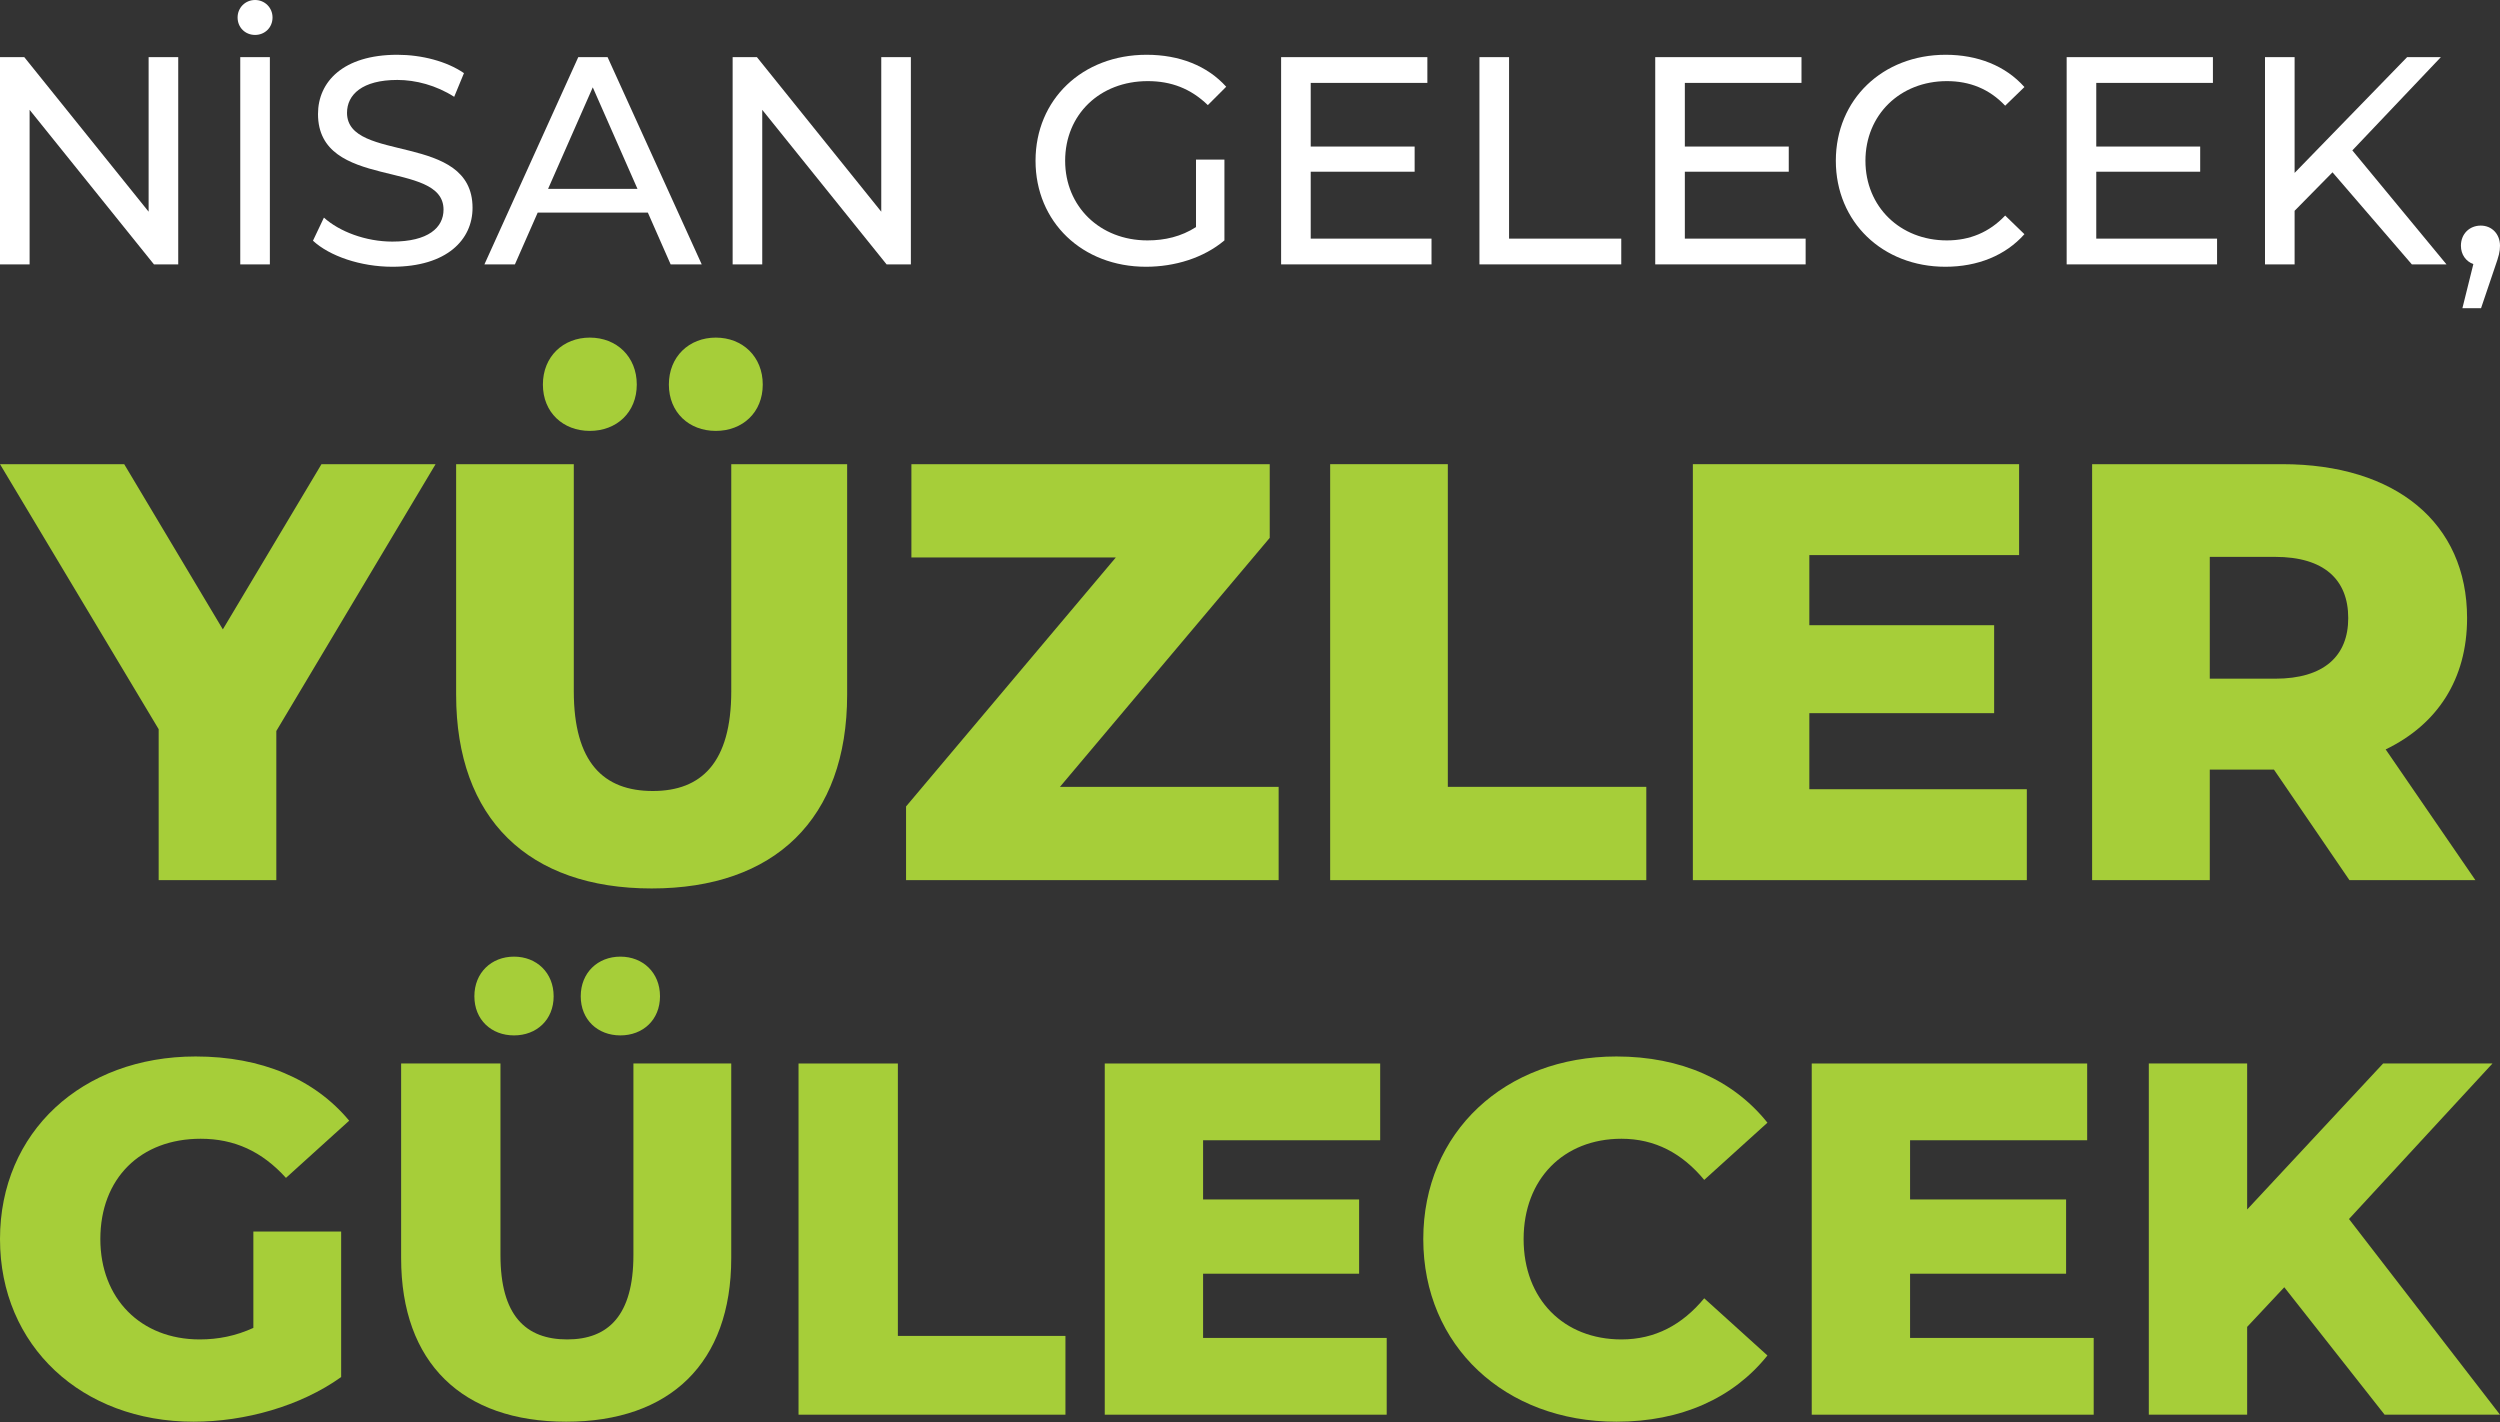
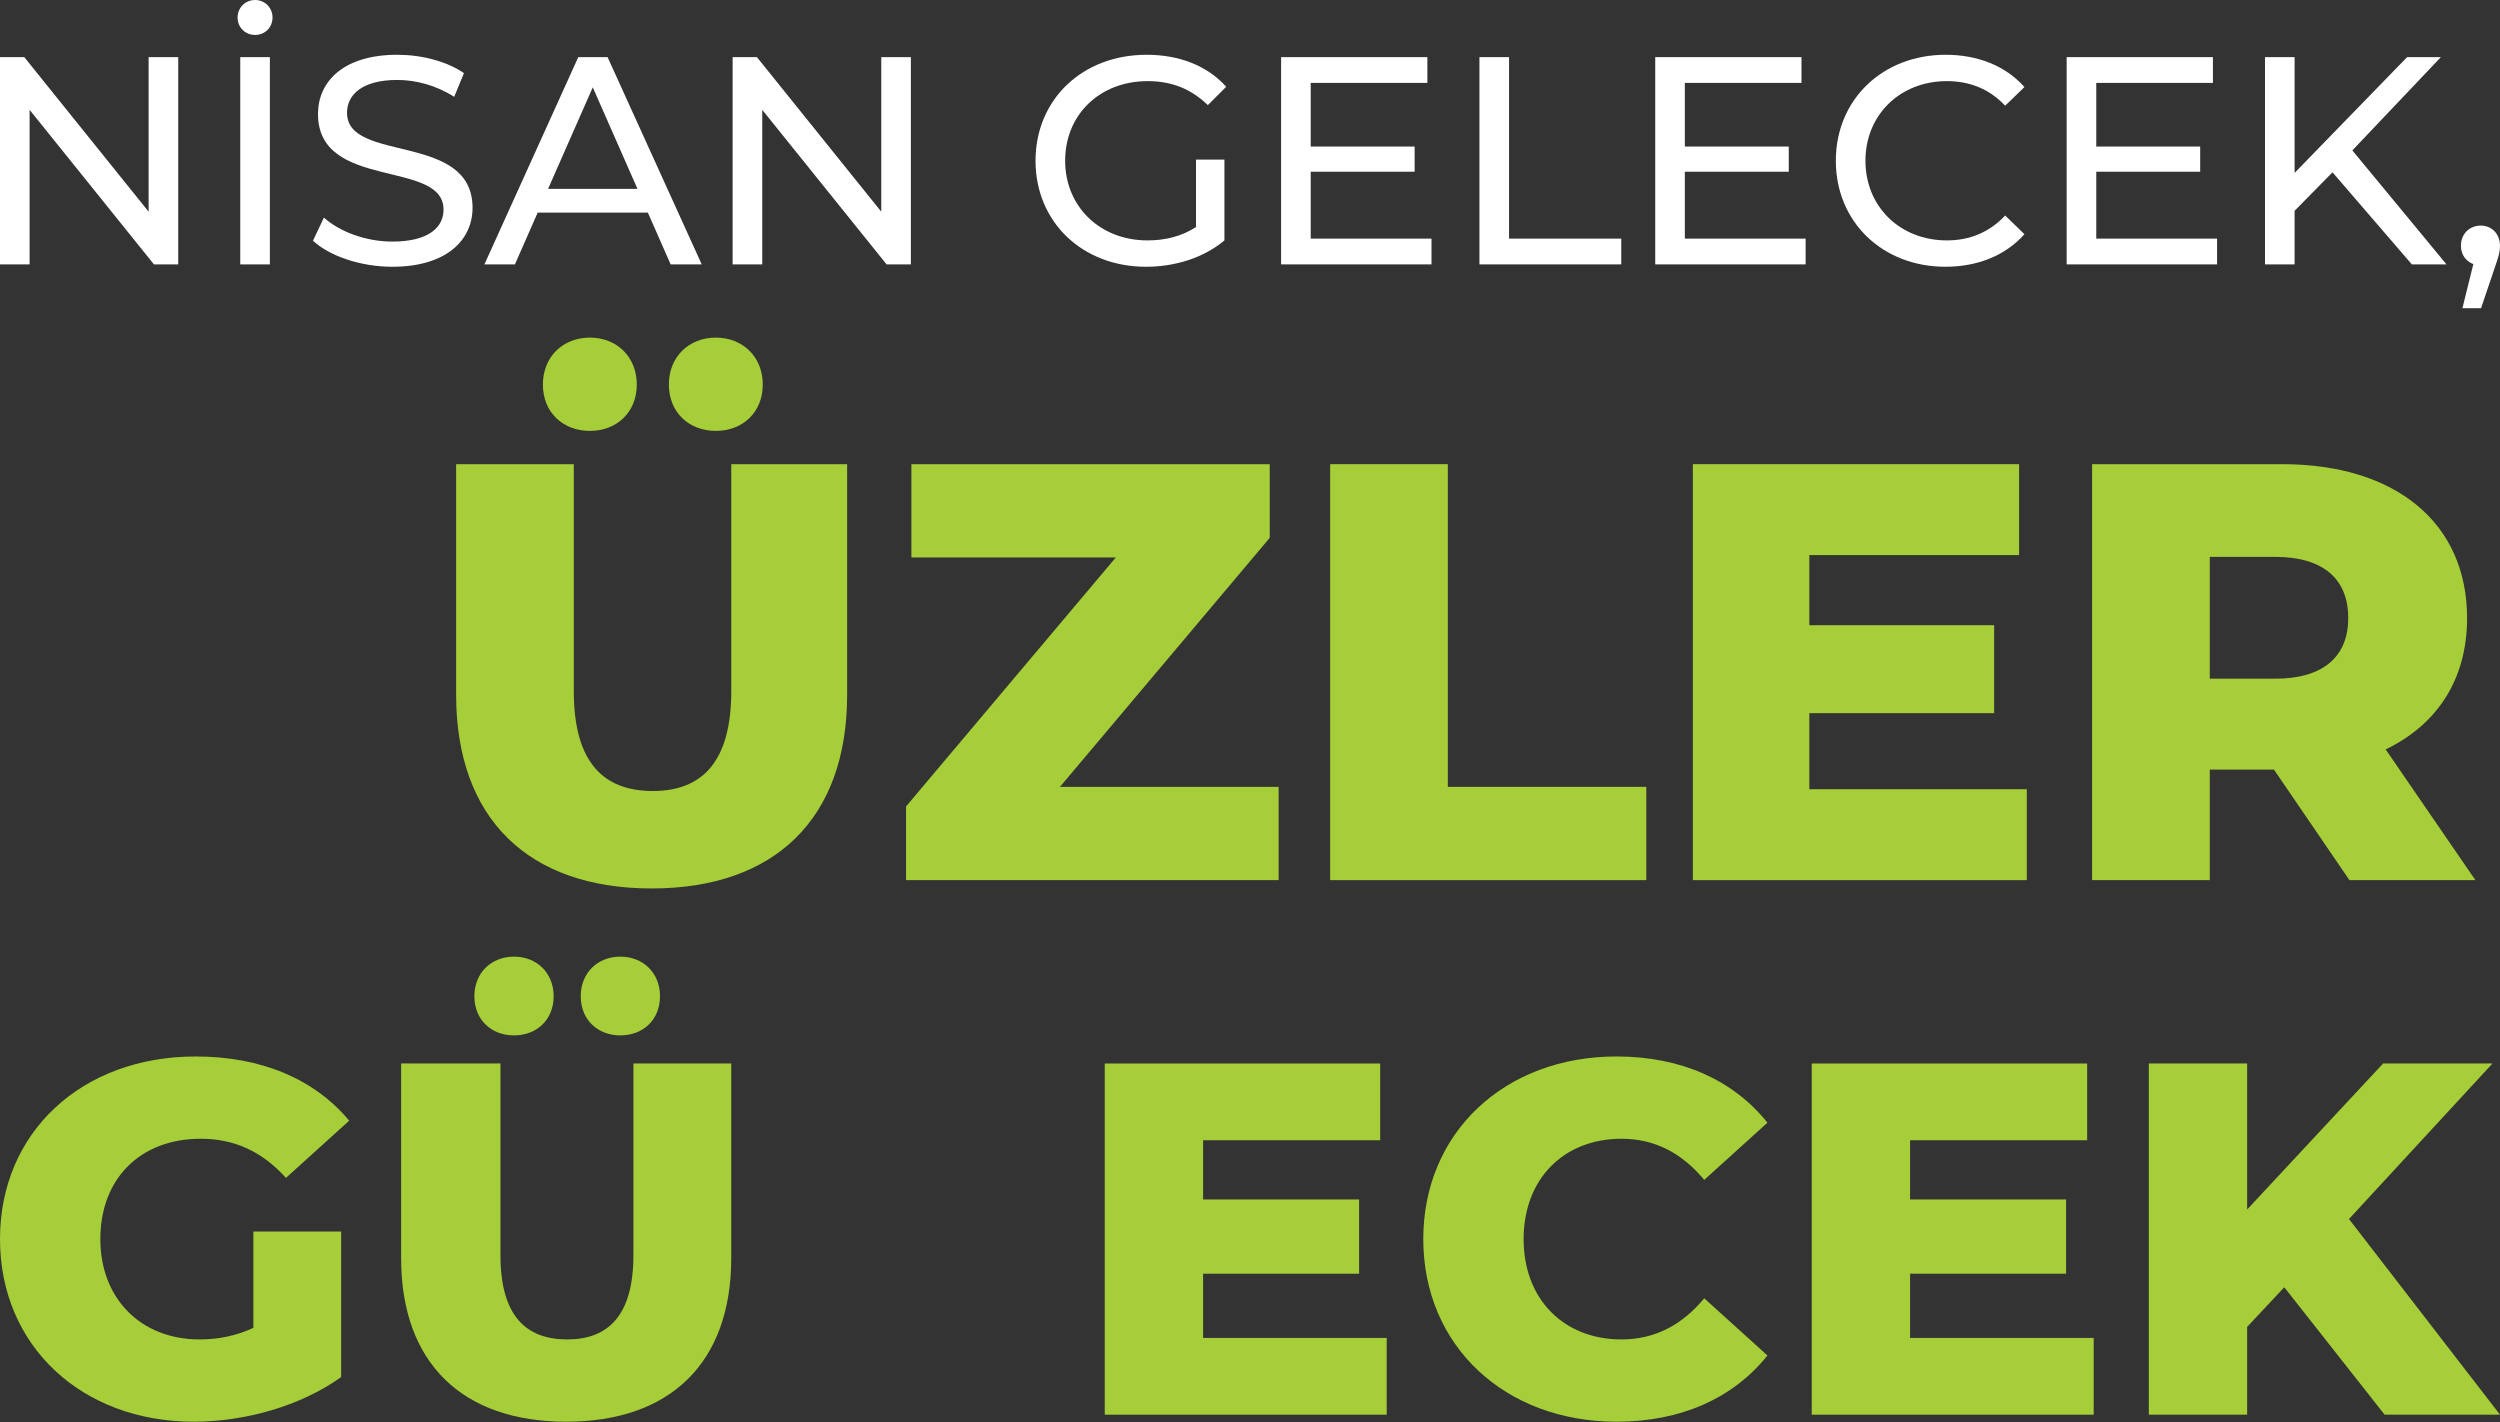
<svg xmlns="http://www.w3.org/2000/svg" width="501" height="285" viewBox="0 0 501 285" fill="none">
  <rect x="0" y="0" width="501" height="285" fill="#333333" stroke="none" />
  <path d="M497.143 45.21C499.398 45.21 501 46.931 501 49.245C501 50.431 500.762 51.321 499.991 53.517L497.202 61.764H493.465L495.66 52.923C494.177 52.389 493.168 51.025 493.168 49.245C493.168 46.871 494.889 45.21 497.143 45.21Z" fill="white" />
  <path d="M483.334 52.983L467.434 34.531L459.839 42.244V52.983H453.906V11.451H459.839V34.649L482.385 11.451H489.149L471.409 30.14L490.276 52.983H483.334Z" fill="white" />
  <path d="M420.092 47.821H444.299V52.983H414.159V11.451H443.469V16.613H420.092V29.369H440.917V34.412H420.092V47.821Z" fill="white" />
  <path d="M389.854 53.458C377.276 53.458 367.901 44.499 367.901 32.217C367.901 19.936 377.276 10.977 389.913 10.977C396.321 10.977 401.898 13.172 405.695 17.444L401.839 21.182C398.635 17.8 394.719 16.257 390.151 16.257C380.776 16.257 373.834 23.021 373.834 32.217C373.834 41.413 380.776 48.177 390.151 48.177C394.719 48.177 398.635 46.575 401.839 43.194L405.695 46.931C401.898 51.203 396.321 53.458 389.854 53.458Z" fill="white" />
  <path d="M337.642 47.821H361.849V52.983H331.709V11.451H361.019V16.613H337.642V29.369H358.467V34.412H337.642V47.821Z" fill="white" />
  <path d="M296.481 52.983V11.451H302.415V47.821H324.901V52.983H296.481Z" fill="white" />
  <path d="M262.667 47.821H286.875V52.983H256.734V11.451H286.044V16.613H262.667V29.369H283.493V34.412H262.667V47.821Z" fill="white" />
  <path d="M239.679 45.507V31.98H245.375V48.177C241.222 51.678 235.466 53.458 229.652 53.458C216.896 53.458 207.521 44.499 207.521 32.217C207.521 19.936 216.896 10.977 229.771 10.977C236.356 10.977 241.934 13.172 245.731 17.384L242.052 21.063C238.611 17.74 234.695 16.257 230.008 16.257C220.396 16.257 213.455 22.962 213.455 32.217C213.455 41.354 220.396 48.177 229.949 48.177C233.449 48.177 236.712 47.406 239.679 45.507Z" fill="white" />
  <path d="M176.605 11.451H182.539V52.983H177.673L152.754 22.012V52.983H146.821V11.451H151.686L176.605 42.422V11.451Z" fill="white" />
  <path d="M134.396 52.983L129.828 42.6H107.757L103.188 52.983H97.077L115.885 11.451H121.759L140.626 52.983H134.396ZM109.833 37.853H127.751L118.792 17.503L109.833 37.853Z" fill="white" />
  <path d="M78.62 53.458C72.271 53.458 66.041 51.322 62.719 48.237L64.914 43.609C67.999 46.397 73.28 48.415 78.62 48.415C85.799 48.415 88.884 45.626 88.884 42.007C88.884 31.861 63.727 38.269 63.727 22.843C63.727 16.435 68.711 10.977 79.628 10.977C84.493 10.977 89.536 12.282 92.978 14.655L91.02 19.402C87.4 17.088 83.307 16.02 79.628 16.02C72.568 16.02 69.542 18.986 69.542 22.606C69.542 32.751 94.698 26.403 94.698 41.651C94.698 47.999 89.596 53.458 78.62 53.458Z" fill="white" />
  <path d="M51.115 7.001C49.157 7.001 47.614 5.518 47.614 3.501C47.614 1.543 49.157 0 51.115 0C53.073 0 54.615 1.543 54.615 3.501C54.615 5.518 53.073 7.001 51.115 7.001ZM48.148 52.983V11.451H54.081V52.983H48.148Z" fill="white" />
  <path d="M29.784 11.451H35.717V52.983H30.852L5.933 22.012V52.983H0V11.451H4.865L29.784 42.422V11.451Z" fill="white" />
  <path d="M470.824 176.38L455.7 154.23H442.839V176.38H419.26V93.02H457.367C480.112 93.02 494.403 104.81 494.403 123.863C494.403 136.129 488.448 145.18 478.088 150.181L496.07 176.38H470.824ZM470.586 123.863C470.586 116.123 465.703 111.598 455.938 111.598H442.839V136.01H455.938C465.703 136.01 470.586 131.485 470.586 123.863Z" fill="#A6CE39" />
  <path d="M362.59 158.16H406.175V176.38H339.249V93.02H404.627V111.24H362.59V125.292H399.625V142.917H362.59V158.16Z" fill="#A6CE39" />
  <path d="M266.565 176.38V93.02H290.144V157.684H329.919V176.38H266.565Z" fill="#A6CE39" />
  <path d="M212.415 157.684H256.239V176.38H181.572V161.614L223.609 111.717H182.644V93.02H254.453V107.787L212.415 157.684Z" fill="#A6CE39" />
  <path d="M118.203 86.352C112.845 86.352 108.796 82.66 108.796 77.063C108.796 71.466 112.845 67.655 118.203 67.655C123.562 67.655 127.611 71.466 127.611 77.063C127.611 82.66 123.562 86.352 118.203 86.352ZM143.449 86.352C138.091 86.352 134.042 82.66 134.042 77.063C134.042 71.466 138.091 67.655 143.449 67.655C148.808 67.655 152.857 71.466 152.857 77.063C152.857 82.66 148.808 86.352 143.449 86.352ZM130.588 178.047C105.938 178.047 91.409 164.114 91.409 139.226V93.02H114.988V138.511C114.988 152.801 120.942 158.517 130.826 158.517C140.591 158.517 146.546 152.801 146.546 138.511V93.02H169.767V139.226C169.767 164.114 155.239 178.047 130.588 178.047Z" fill="#A6CE39" />
-   <path d="M87.29 93.02L55.375 146.49V176.38H31.796V146.132L0 93.02H24.889L44.657 126.126L64.425 93.02H87.29Z" fill="#A6CE39" />
  <path d="M477.876 283.503L457.768 257.966L450.328 265.908V283.503H430.622V213.125H450.328V242.382L477.574 213.125H499.492L470.738 244.292L501 283.503H477.876Z" fill="#A6CE39" />
  <path d="M382.777 268.12H419.575V283.503H363.071V213.125H418.268V228.507H382.777V240.371H414.045V255.251H382.777V268.12Z" fill="#A6CE39" />
  <path d="M323.933 284.911C301.613 284.911 285.225 269.729 285.225 248.314C285.225 226.899 301.613 211.717 323.933 211.717C336.902 211.717 347.359 216.443 354.195 224.989L341.527 236.45C337.103 231.121 331.674 228.206 324.938 228.206C313.376 228.206 305.333 236.249 305.333 248.314C305.333 260.379 313.376 268.422 324.938 268.422C331.674 268.422 337.103 265.506 341.527 260.178L354.195 271.639C347.359 280.185 336.902 284.911 323.933 284.911Z" fill="#A6CE39" />
  <path d="M241.098 268.12H277.895V283.503H221.392V213.125H276.588V228.507H241.098V240.371H272.366V255.251H241.098V268.12Z" fill="#A6CE39" />
-   <path d="M160.026 283.503V213.125H179.933V267.718H213.514V283.503H160.026Z" fill="#A6CE39" />
  <path d="M103.007 207.495C98.483 207.495 95.065 204.378 95.065 199.652C95.065 194.927 98.483 191.71 103.007 191.71C107.532 191.71 110.95 194.927 110.95 199.652C110.95 204.378 107.532 207.495 103.007 207.495ZM124.322 207.495C119.798 207.495 116.379 204.378 116.379 199.652C116.379 194.927 119.798 191.71 124.322 191.71C128.846 191.71 132.265 194.927 132.265 199.652C132.265 204.378 128.846 207.495 124.322 207.495ZM113.464 284.911C92.652 284.911 80.386 273.147 80.386 252.135V213.125H100.293V251.531C100.293 263.596 105.32 268.422 113.665 268.422C121.909 268.422 126.936 263.596 126.936 251.531V213.125H146.541V252.135C146.541 273.147 134.275 284.911 113.464 284.911Z" fill="#A6CE39" />
  <path d="M50.773 266.11V246.806H68.367V275.962C60.224 281.794 49.064 284.911 38.809 284.911C16.388 284.911 0 269.729 0 248.314C0 226.899 16.388 211.717 39.211 211.717C52.382 211.717 63.039 216.242 69.976 224.586L57.308 236.048C52.482 230.719 46.952 228.206 40.216 228.206C28.151 228.206 20.108 236.149 20.108 248.314C20.108 260.178 28.151 268.422 40.015 268.422C43.735 268.422 47.254 267.718 50.773 266.11Z" fill="#A6CE39" />
</svg>